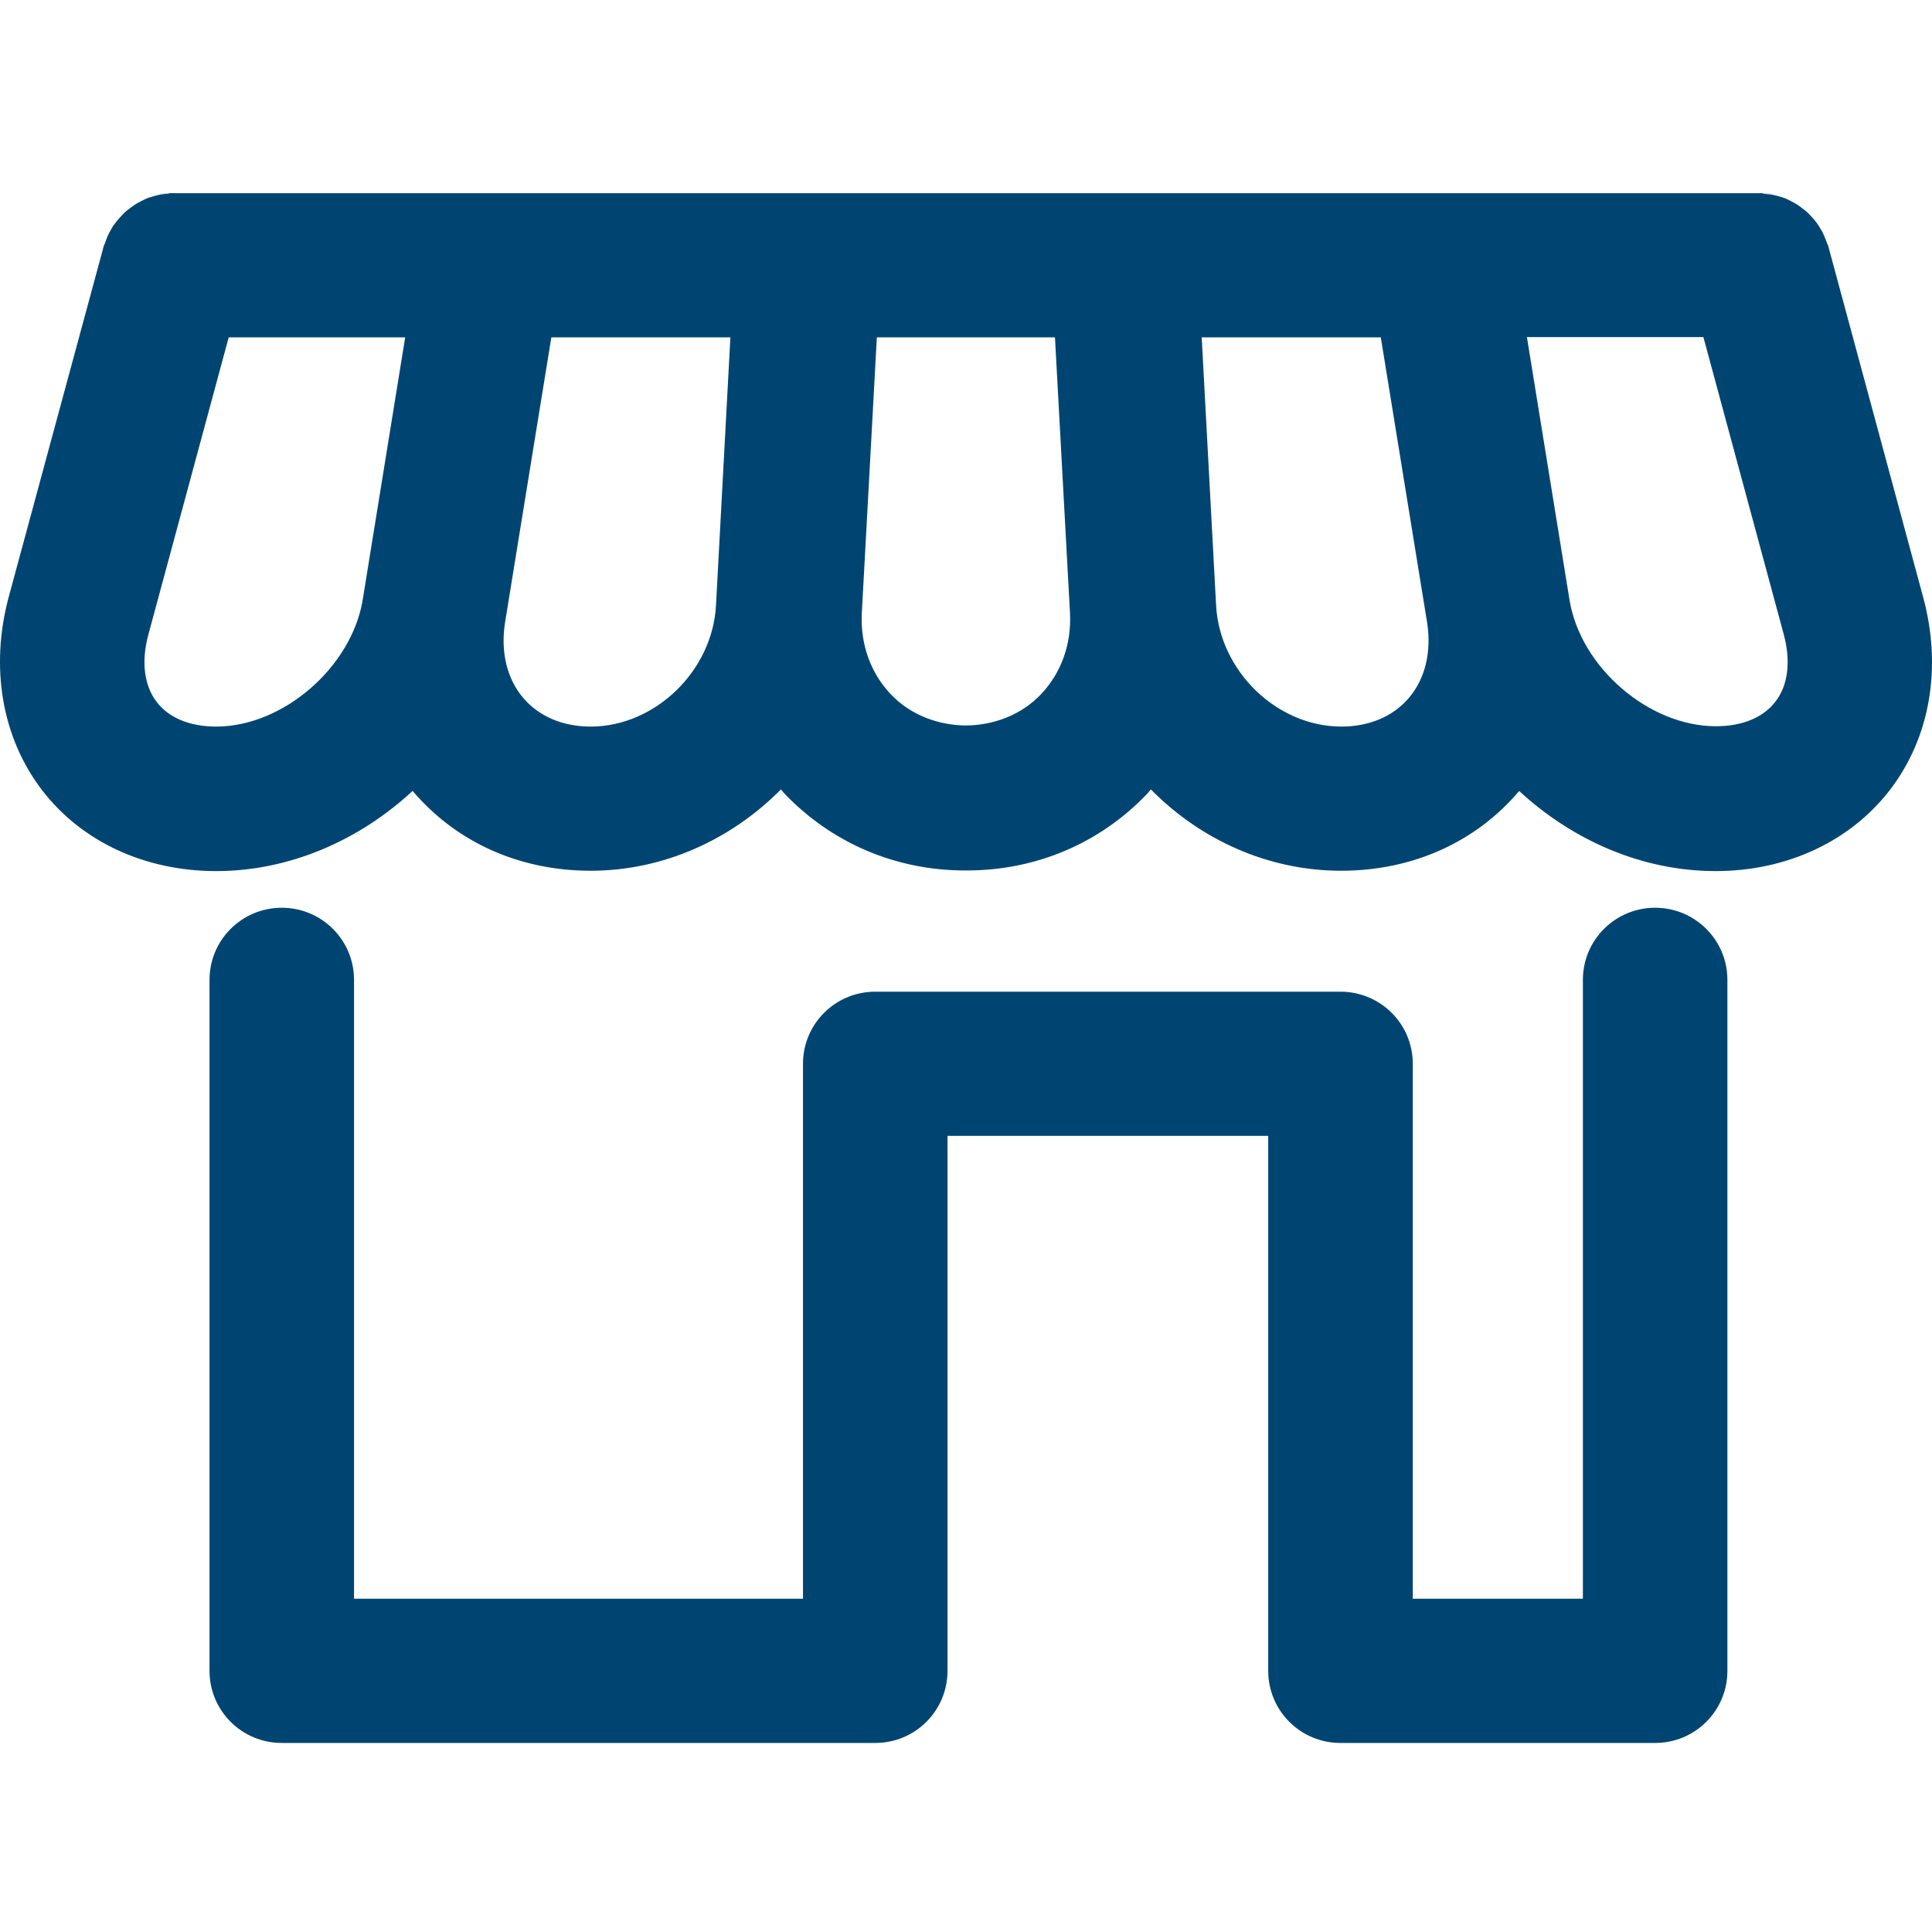
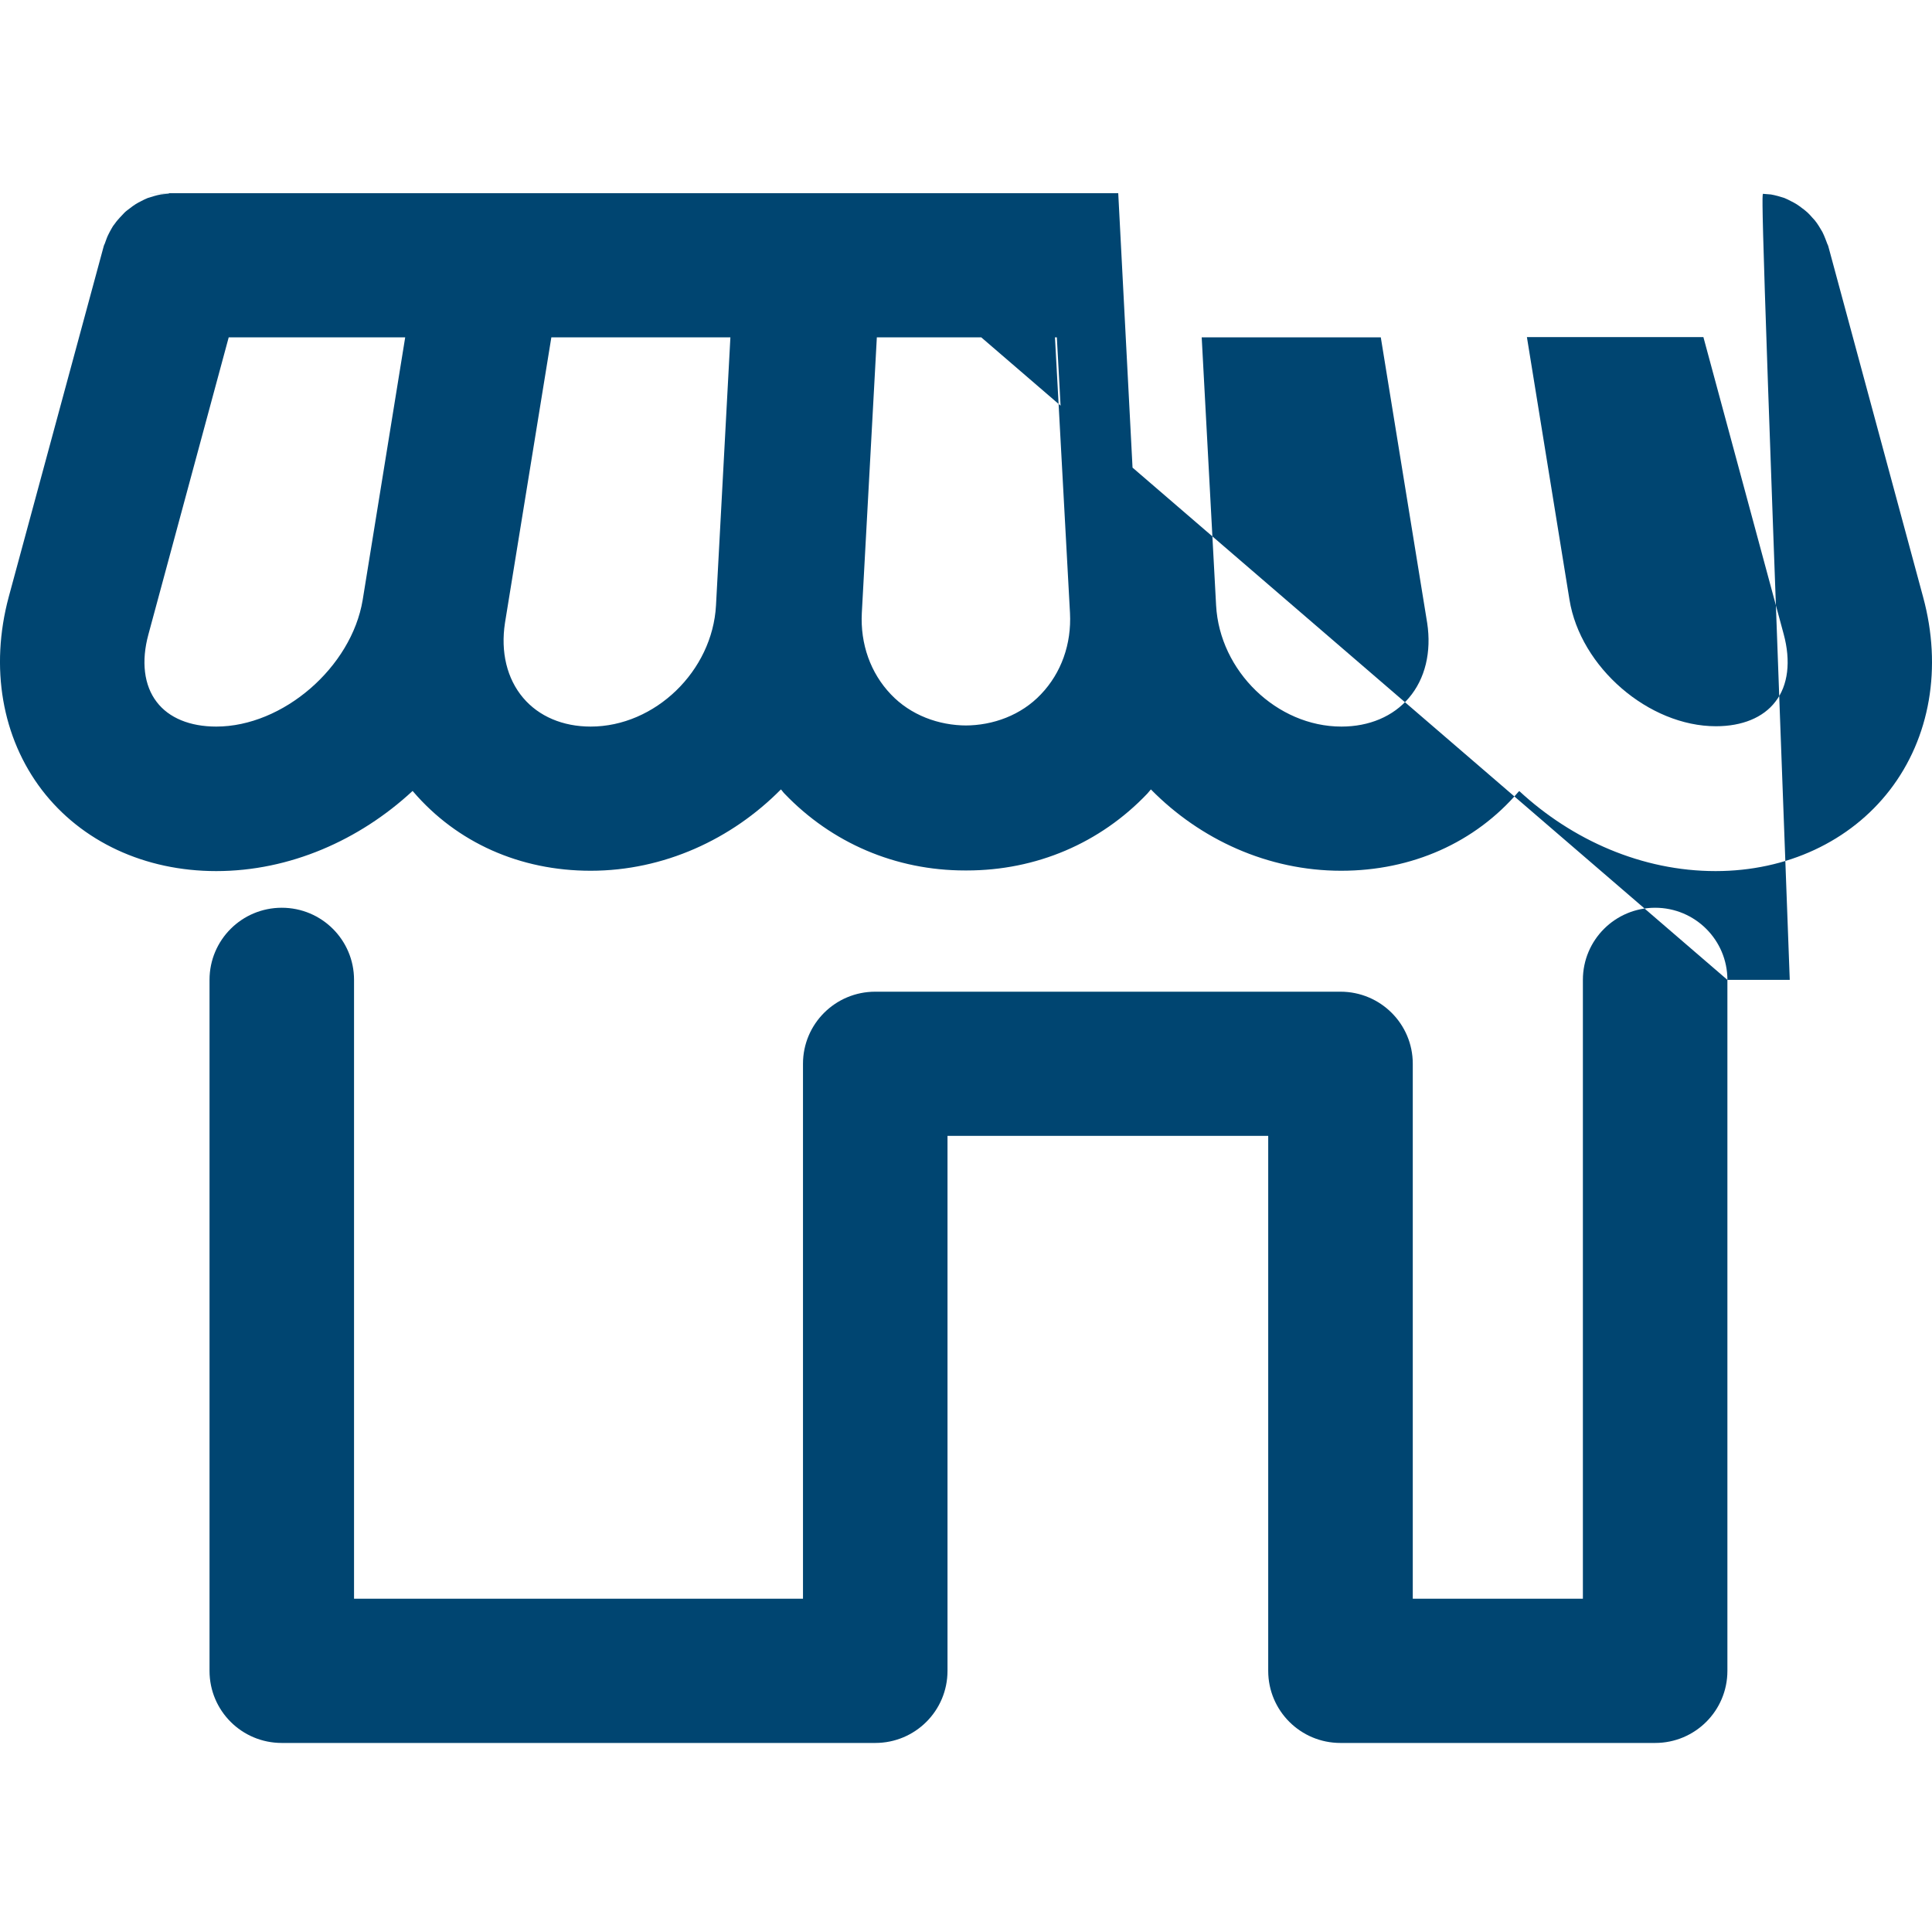
<svg xmlns="http://www.w3.org/2000/svg" width="40" height="40" viewBox="0 0 40 40" fill="none">
-   <path d="M35.764 20.287V34.593C35.764 35.419 35.095 36.086 34.268 36.086H27.753C26.926 36.086 26.257 35.419 26.257 34.593V23.517H19.617V34.593C19.617 35.419 18.949 36.086 18.121 36.086H5.834C5.006 36.086 4.338 35.419 4.338 34.593V20.287C4.338 19.462 5.006 18.794 5.834 18.794C6.661 18.794 7.33 19.462 7.33 20.287V33.1H16.625V22.024C16.625 21.199 17.294 20.532 18.121 20.532H27.753C28.581 20.532 29.25 21.199 29.25 22.024V33.1H32.772V20.287C32.772 19.462 33.44 18.794 34.268 18.794C35.095 18.794 35.764 19.462 35.764 20.287ZM16.85 4H37.055C36.446 4 36.472 4.007 36.505 4.013C36.559 4.02 36.611 4.02 36.664 4.026C36.711 4.033 36.757 4.046 36.81 4.059C36.856 4.073 36.903 4.086 36.943 4.099C36.989 4.119 37.035 4.139 37.081 4.165C37.121 4.185 37.161 4.205 37.201 4.231C37.24 4.258 37.28 4.284 37.32 4.317C37.359 4.343 37.393 4.376 37.426 4.403C37.459 4.436 37.492 4.469 37.525 4.509C37.558 4.542 37.591 4.581 37.618 4.621C37.644 4.66 37.671 4.7 37.697 4.746C37.724 4.786 37.743 4.826 37.763 4.872C37.783 4.918 37.803 4.971 37.823 5.024C37.83 5.05 37.849 5.077 37.856 5.11L39.816 12.361C40.213 13.821 39.961 15.274 39.127 16.357C38.306 17.421 36.995 18.035 35.519 18.035C33.996 18.035 32.553 17.394 31.454 16.377C31.448 16.384 31.448 16.39 31.441 16.39C30.541 17.447 29.23 18.028 27.767 18.028C26.251 18.028 24.847 17.381 23.828 16.344C23.801 16.371 23.781 16.404 23.755 16.43C22.775 17.46 21.451 18.022 20.014 18.022C18.578 18.022 17.254 17.454 16.274 16.43C16.247 16.404 16.228 16.371 16.201 16.344L16.85 4ZM22.192 12.692L21.881 6.985H18.154L17.843 12.692C17.81 13.332 18.022 13.933 18.445 14.376C19.26 15.235 20.769 15.235 21.583 14.376C22.014 13.933 22.226 13.332 22.192 12.692ZM29.548 12.896L28.588 6.985H24.88L25.178 12.533C25.251 13.894 26.436 15.043 27.773 15.043C28.349 15.043 28.846 14.832 29.17 14.449C29.508 14.052 29.64 13.498 29.548 12.896ZM36.929 13.128L35.267 6.979H31.613L32.494 12.414C32.719 13.815 34.136 15.036 35.526 15.036C36.069 15.036 36.505 14.858 36.757 14.528C37.022 14.191 37.081 13.689 36.929 13.128ZM23.795 16.344C23.768 16.371 23.748 16.404 23.722 16.43C22.742 17.46 21.418 18.022 19.981 18.022C18.545 18.022 17.221 17.454 16.241 16.43C16.214 16.404 16.195 16.371 16.168 16.344C15.149 17.375 13.745 18.028 12.229 18.028C10.766 18.028 9.462 17.447 8.555 16.39C8.548 16.384 8.548 16.377 8.541 16.377C7.443 17.394 5.999 18.035 4.477 18.035C3 18.035 1.69 17.427 0.869 16.357C0.041 15.274 -0.211 13.821 0.18 12.361L2.146 5.103C2.153 5.07 2.173 5.044 2.179 5.017C2.199 4.964 2.213 4.918 2.239 4.865C2.259 4.819 2.285 4.779 2.305 4.74C2.325 4.7 2.352 4.66 2.385 4.621C2.411 4.581 2.444 4.548 2.477 4.509C2.51 4.476 2.544 4.436 2.577 4.403C2.61 4.37 2.649 4.343 2.683 4.317C2.722 4.284 2.762 4.258 2.802 4.231C2.841 4.205 2.881 4.185 2.921 4.165C2.967 4.139 3.014 4.119 3.06 4.099C3.106 4.086 3.146 4.073 3.192 4.059C3.239 4.046 3.285 4.033 3.331 4.026C3.384 4.02 3.437 4.013 3.49 4.013C3.523 4.007 3.556 4 2.947 4H23.152L23.795 16.344ZM18.412 14.376C19.227 15.235 20.736 15.235 21.55 14.376C21.974 13.933 22.186 13.332 22.153 12.692L21.842 6.985H18.114L17.803 12.692C17.777 13.332 17.989 13.933 18.412 14.376ZM10.832 14.449C11.156 14.832 11.653 15.043 12.229 15.043C13.56 15.043 14.751 13.894 14.824 12.533L15.122 6.985H11.415L10.455 12.896C10.362 13.498 10.495 14.052 10.832 14.449ZM3.245 14.534C3.497 14.865 3.934 15.043 4.477 15.043C5.86 15.043 7.277 13.815 7.509 12.421L8.389 6.985H4.735L3.073 13.134C2.921 13.689 2.98 14.191 3.245 14.534Z" fill="#004571" />
+   <path d="M35.764 20.287V34.593C35.764 35.419 35.095 36.086 34.268 36.086H27.753C26.926 36.086 26.257 35.419 26.257 34.593V23.517H19.617V34.593C19.617 35.419 18.949 36.086 18.121 36.086H5.834C5.006 36.086 4.338 35.419 4.338 34.593V20.287C4.338 19.462 5.006 18.794 5.834 18.794C6.661 18.794 7.33 19.462 7.33 20.287V33.1H16.625V22.024C16.625 21.199 17.294 20.532 18.121 20.532H27.753C28.581 20.532 29.25 21.199 29.25 22.024V33.1H32.772V20.287C32.772 19.462 33.44 18.794 34.268 18.794C35.095 18.794 35.764 19.462 35.764 20.287ZH37.055C36.446 4 36.472 4.007 36.505 4.013C36.559 4.02 36.611 4.02 36.664 4.026C36.711 4.033 36.757 4.046 36.81 4.059C36.856 4.073 36.903 4.086 36.943 4.099C36.989 4.119 37.035 4.139 37.081 4.165C37.121 4.185 37.161 4.205 37.201 4.231C37.24 4.258 37.28 4.284 37.32 4.317C37.359 4.343 37.393 4.376 37.426 4.403C37.459 4.436 37.492 4.469 37.525 4.509C37.558 4.542 37.591 4.581 37.618 4.621C37.644 4.66 37.671 4.7 37.697 4.746C37.724 4.786 37.743 4.826 37.763 4.872C37.783 4.918 37.803 4.971 37.823 5.024C37.83 5.05 37.849 5.077 37.856 5.11L39.816 12.361C40.213 13.821 39.961 15.274 39.127 16.357C38.306 17.421 36.995 18.035 35.519 18.035C33.996 18.035 32.553 17.394 31.454 16.377C31.448 16.384 31.448 16.39 31.441 16.39C30.541 17.447 29.23 18.028 27.767 18.028C26.251 18.028 24.847 17.381 23.828 16.344C23.801 16.371 23.781 16.404 23.755 16.43C22.775 17.46 21.451 18.022 20.014 18.022C18.578 18.022 17.254 17.454 16.274 16.43C16.247 16.404 16.228 16.371 16.201 16.344L16.85 4ZM22.192 12.692L21.881 6.985H18.154L17.843 12.692C17.81 13.332 18.022 13.933 18.445 14.376C19.26 15.235 20.769 15.235 21.583 14.376C22.014 13.933 22.226 13.332 22.192 12.692ZM29.548 12.896L28.588 6.985H24.88L25.178 12.533C25.251 13.894 26.436 15.043 27.773 15.043C28.349 15.043 28.846 14.832 29.17 14.449C29.508 14.052 29.64 13.498 29.548 12.896ZM36.929 13.128L35.267 6.979H31.613L32.494 12.414C32.719 13.815 34.136 15.036 35.526 15.036C36.069 15.036 36.505 14.858 36.757 14.528C37.022 14.191 37.081 13.689 36.929 13.128ZM23.795 16.344C23.768 16.371 23.748 16.404 23.722 16.43C22.742 17.46 21.418 18.022 19.981 18.022C18.545 18.022 17.221 17.454 16.241 16.43C16.214 16.404 16.195 16.371 16.168 16.344C15.149 17.375 13.745 18.028 12.229 18.028C10.766 18.028 9.462 17.447 8.555 16.39C8.548 16.384 8.548 16.377 8.541 16.377C7.443 17.394 5.999 18.035 4.477 18.035C3 18.035 1.69 17.427 0.869 16.357C0.041 15.274 -0.211 13.821 0.18 12.361L2.146 5.103C2.153 5.07 2.173 5.044 2.179 5.017C2.199 4.964 2.213 4.918 2.239 4.865C2.259 4.819 2.285 4.779 2.305 4.74C2.325 4.7 2.352 4.66 2.385 4.621C2.411 4.581 2.444 4.548 2.477 4.509C2.51 4.476 2.544 4.436 2.577 4.403C2.61 4.37 2.649 4.343 2.683 4.317C2.722 4.284 2.762 4.258 2.802 4.231C2.841 4.205 2.881 4.185 2.921 4.165C2.967 4.139 3.014 4.119 3.06 4.099C3.106 4.086 3.146 4.073 3.192 4.059C3.239 4.046 3.285 4.033 3.331 4.026C3.384 4.02 3.437 4.013 3.49 4.013C3.523 4.007 3.556 4 2.947 4H23.152L23.795 16.344ZM18.412 14.376C19.227 15.235 20.736 15.235 21.55 14.376C21.974 13.933 22.186 13.332 22.153 12.692L21.842 6.985H18.114L17.803 12.692C17.777 13.332 17.989 13.933 18.412 14.376ZM10.832 14.449C11.156 14.832 11.653 15.043 12.229 15.043C13.56 15.043 14.751 13.894 14.824 12.533L15.122 6.985H11.415L10.455 12.896C10.362 13.498 10.495 14.052 10.832 14.449ZM3.245 14.534C3.497 14.865 3.934 15.043 4.477 15.043C5.86 15.043 7.277 13.815 7.509 12.421L8.389 6.985H4.735L3.073 13.134C2.921 13.689 2.98 14.191 3.245 14.534Z" fill="#004571" />
</svg>